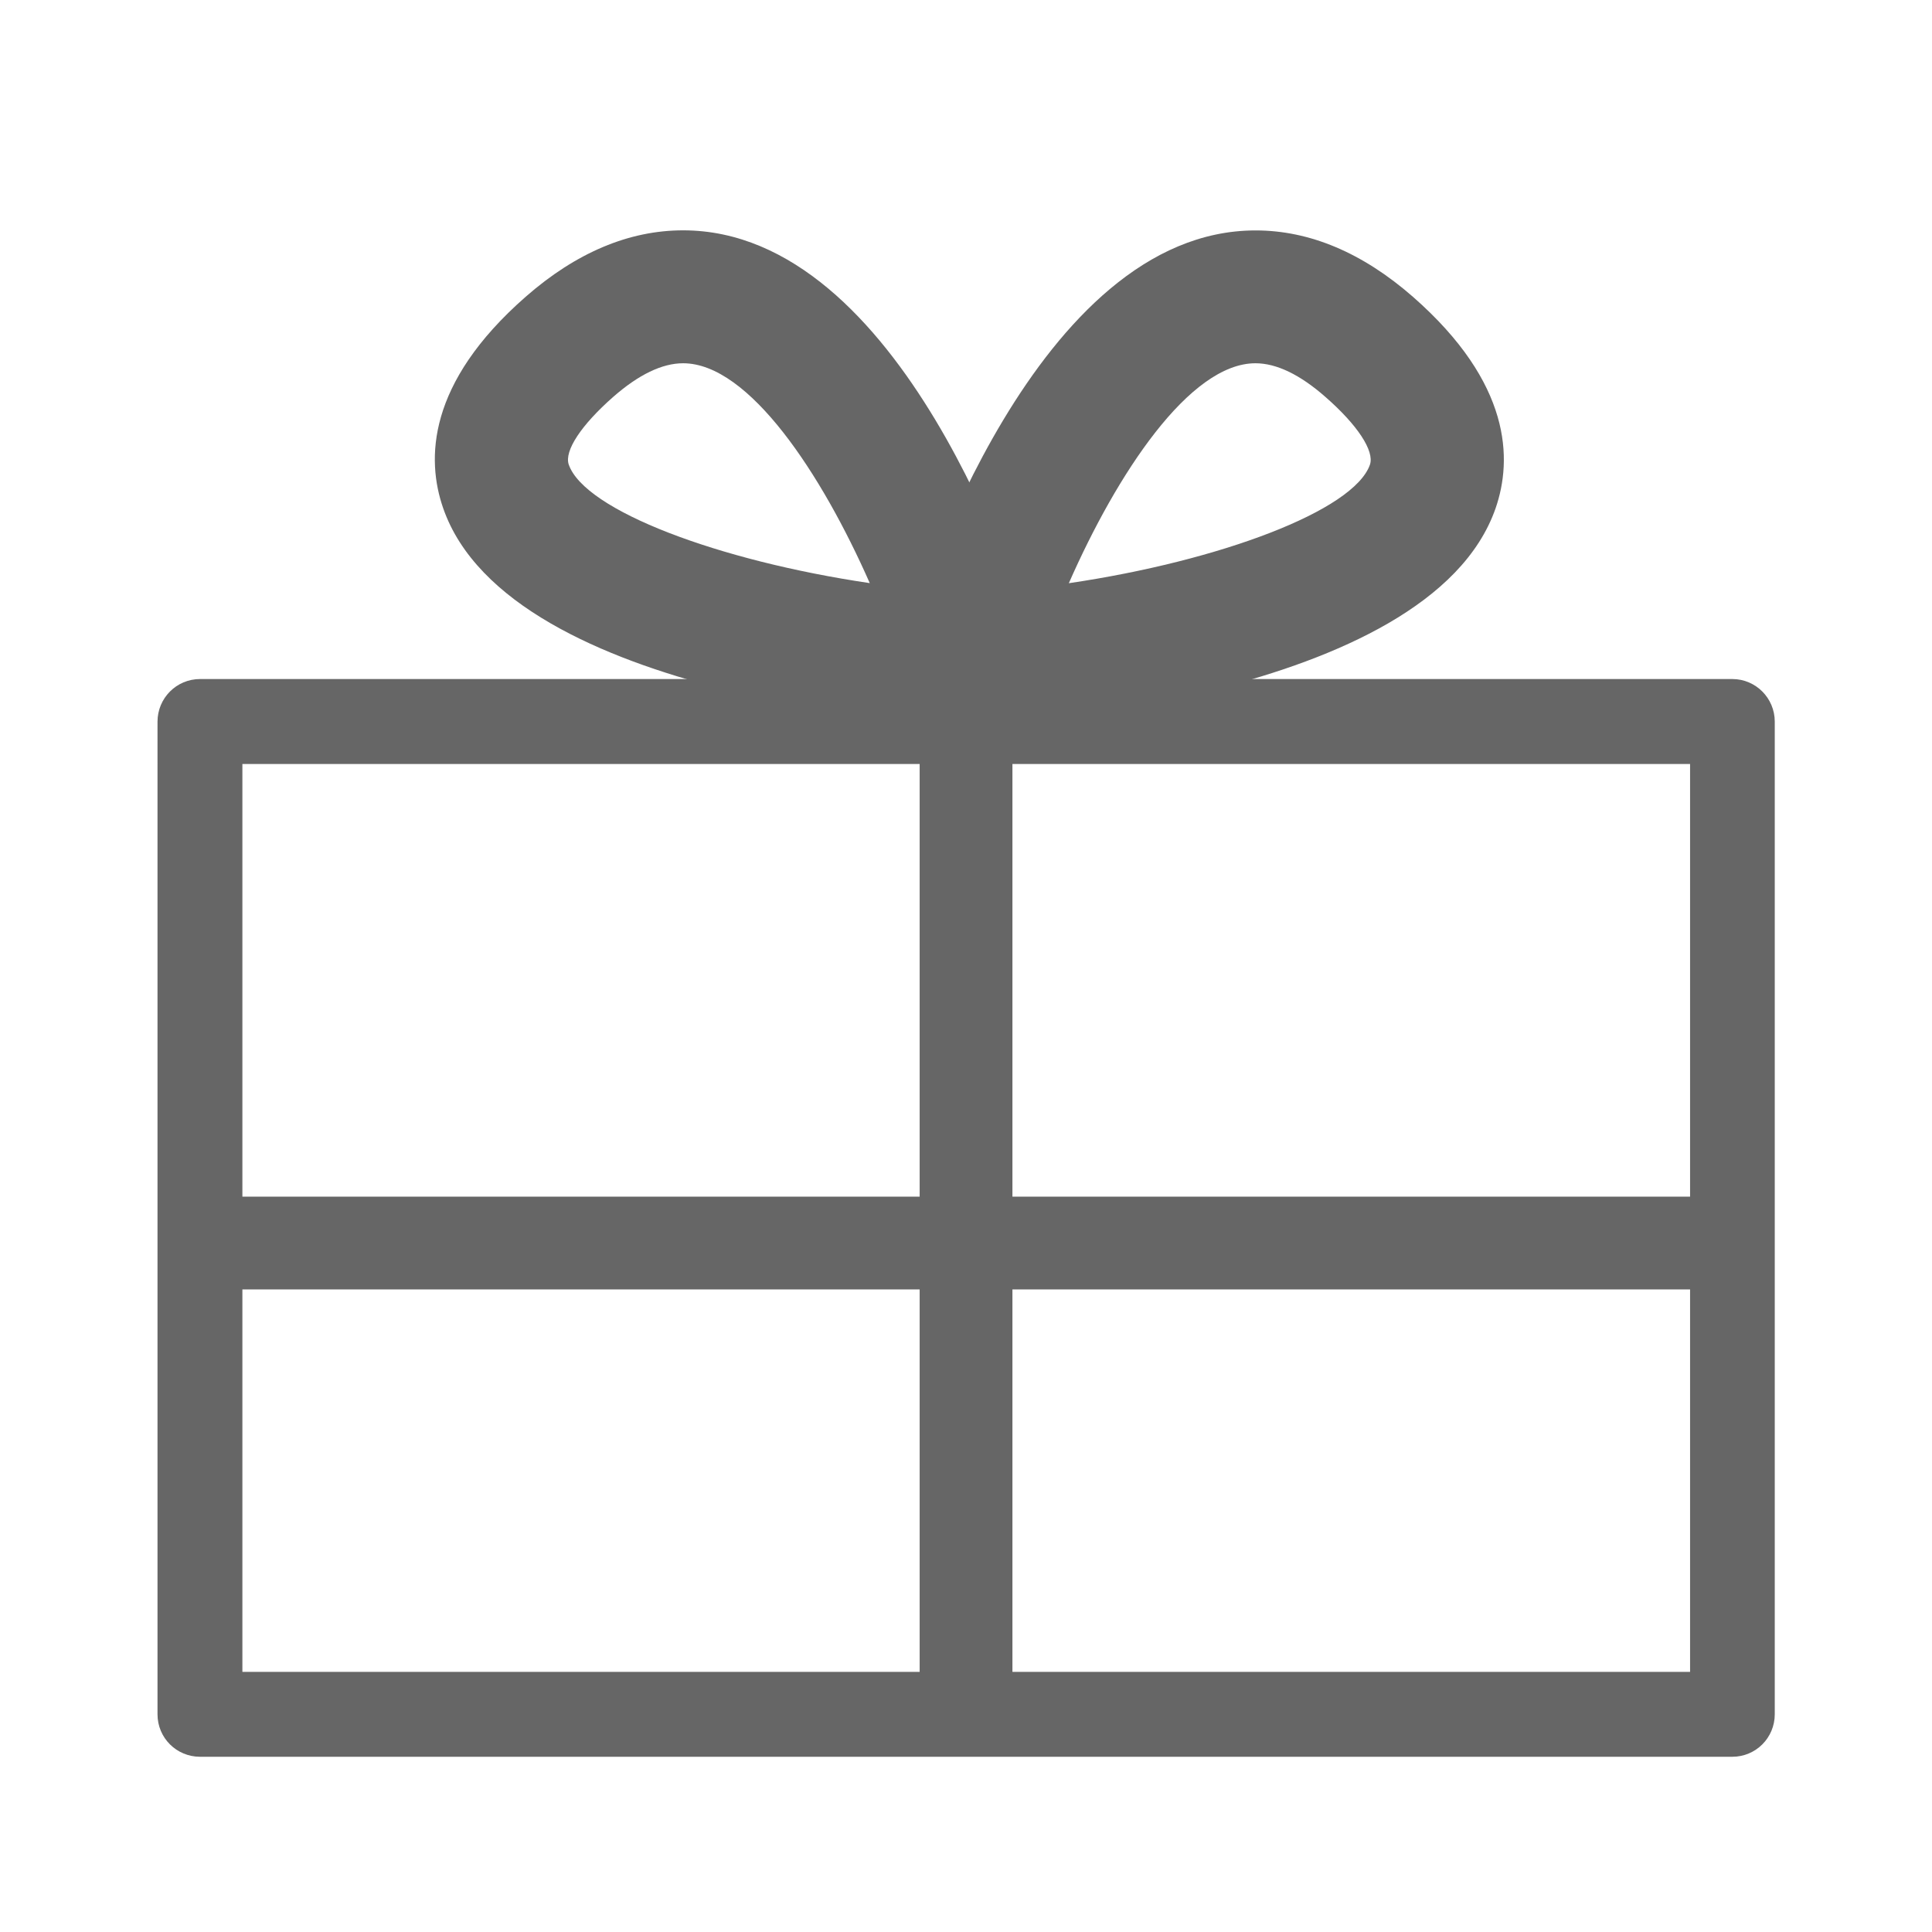
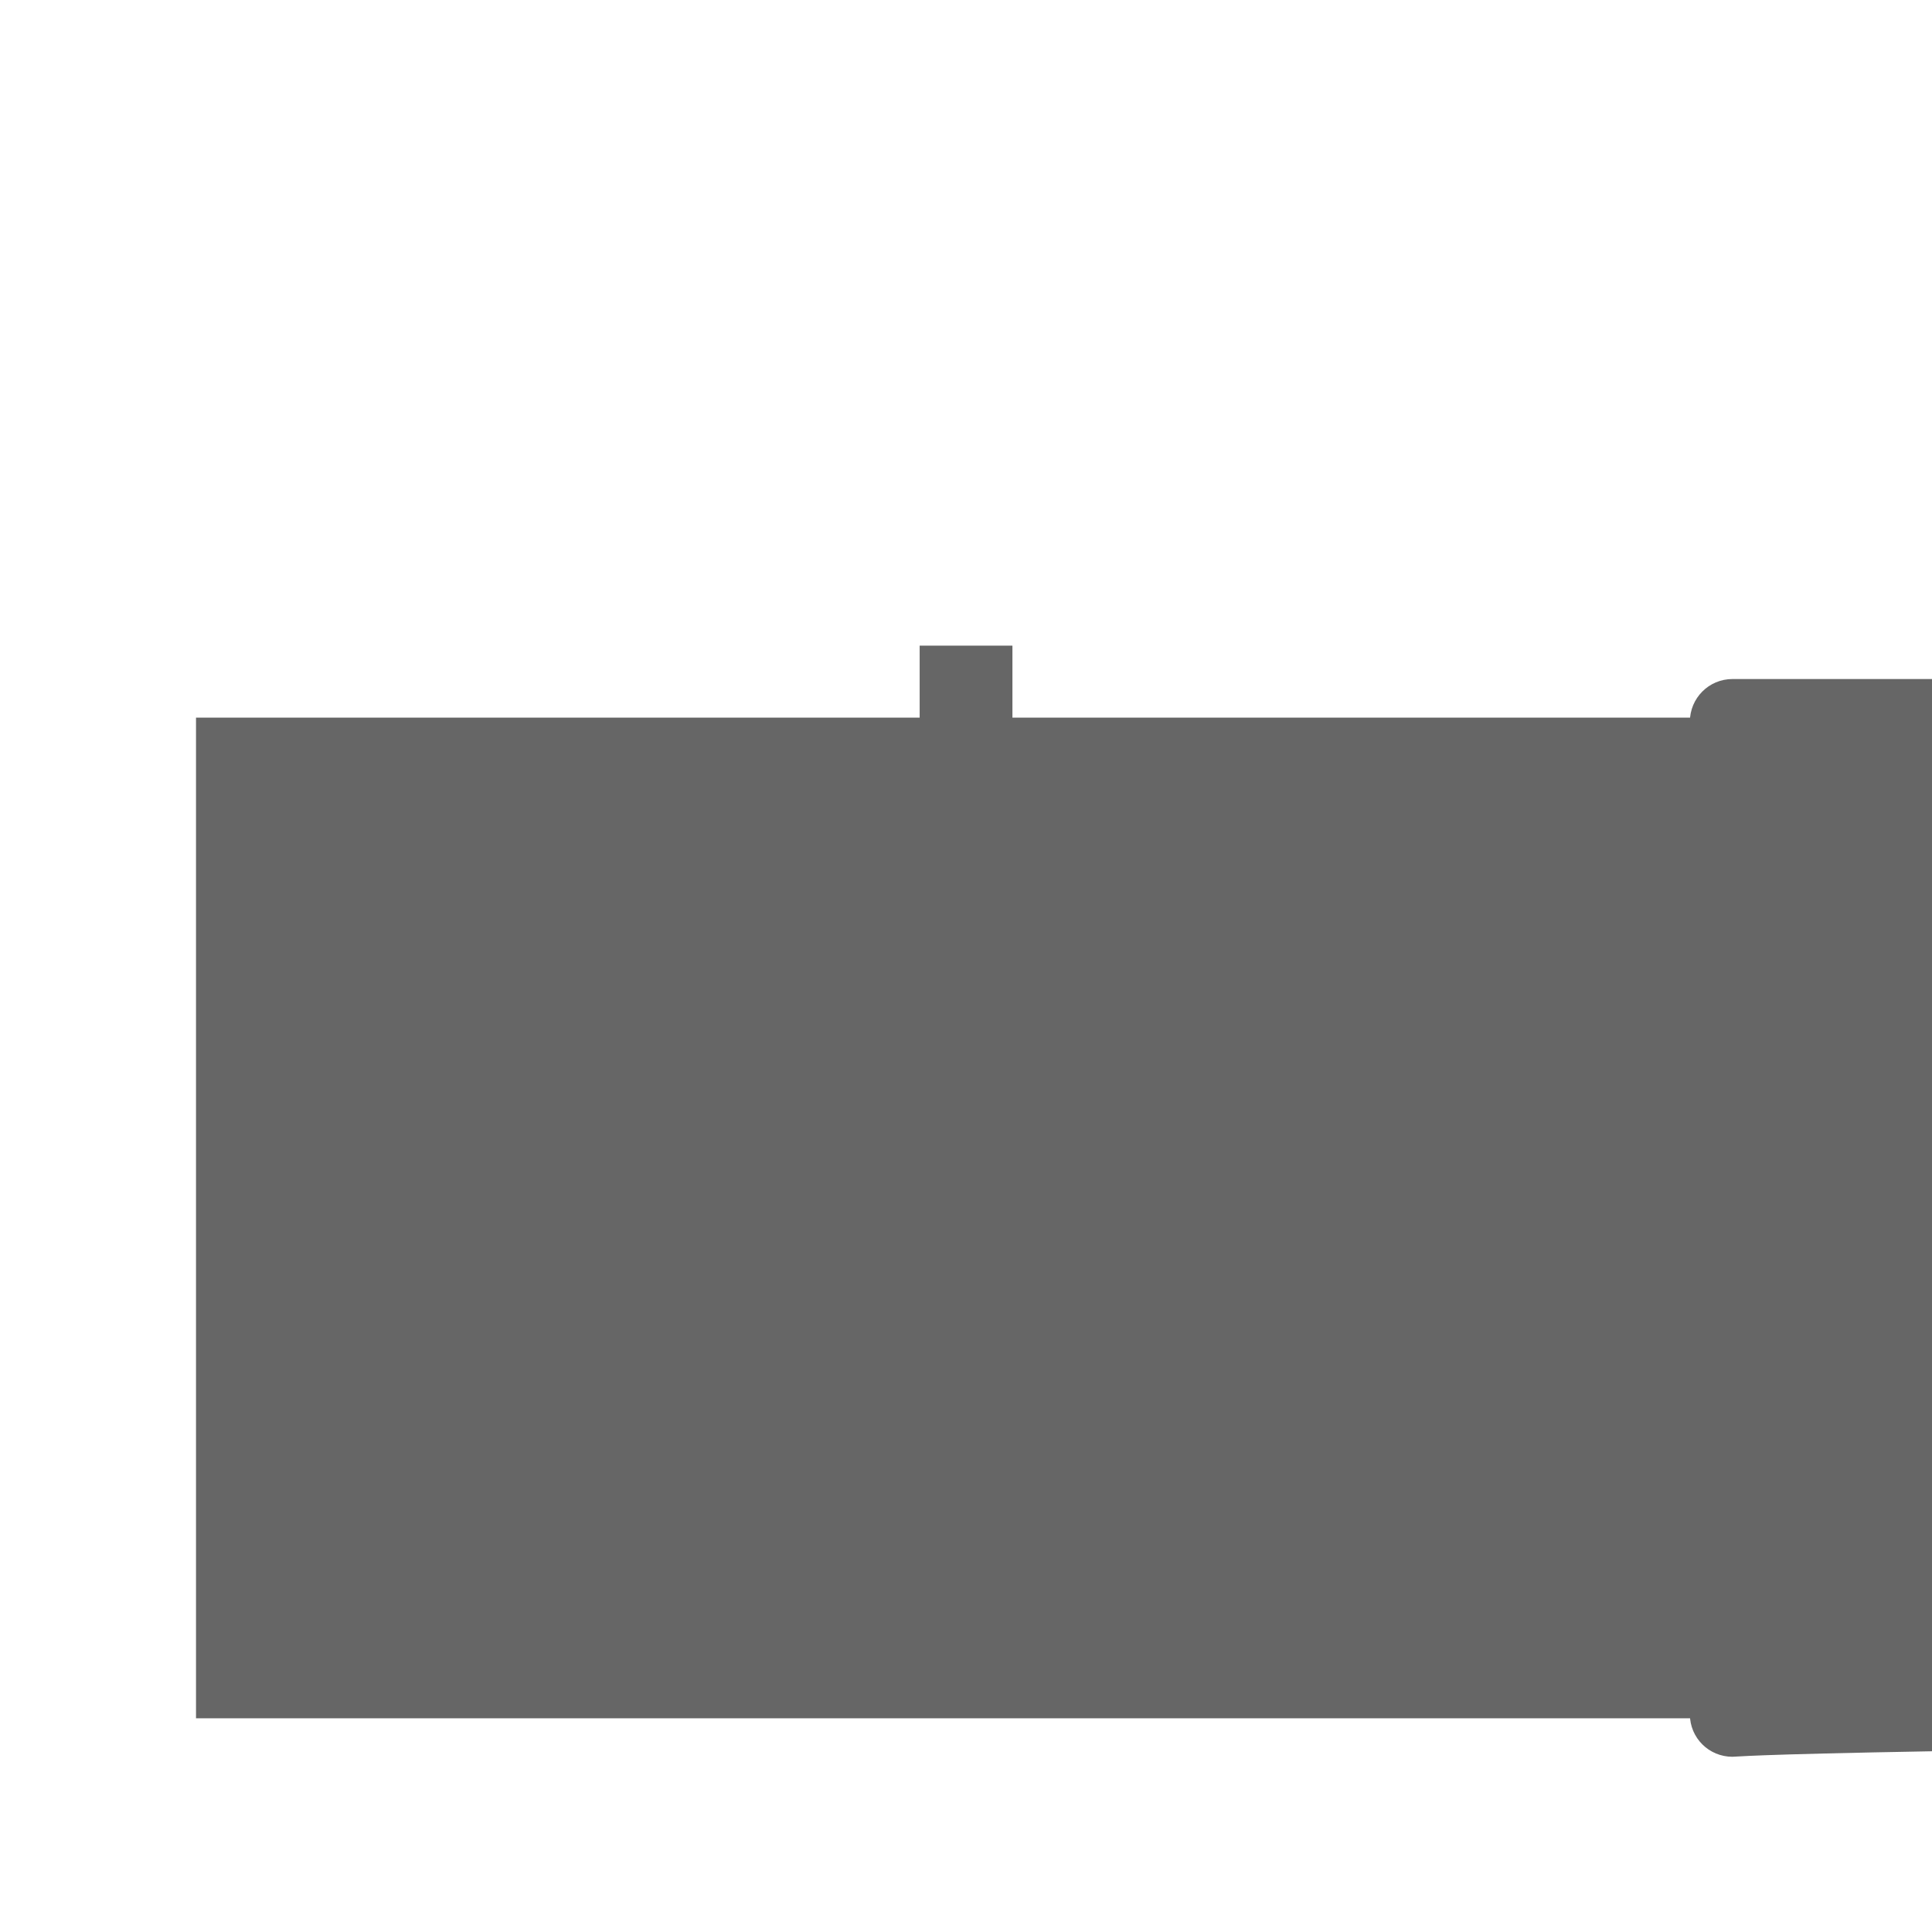
<svg xmlns="http://www.w3.org/2000/svg" version="1.1" id="Layer_6" x="0px" y="0px" width="20.827px" height="20.827px" viewBox="0 0 20.827 20.827" enable-background="new 0 0 20.827 20.827" xml:space="preserve">
  <g>
    <g>
      <g>
-         <path fill="#666666" d="M10.449,6.397" />
+         </g>
+     </g>
+     <path fill="#666666" stroke="#666666" stroke-width="0.5" stroke-miterlimit="10" d="M18.675,18.688c-0.115,0-0.208-0.092-0.208-0.207V7.779c0-0.115,0.093-0.209,0.208-0.209h16.519c0.114,0,0.207,0.094,0.207,0.209V18.48   C18.882,18.596,18.789,18.688,18.675,18.688z M2.363,18.273h16.106V7.986H2.363V18.273z" />
+     <line fill="#666666" stroke="#666666" stroke-linecap="square" stroke-miterlimit="10" x1="10.414" y1="7.46" x2="10.414" y2="17.863" />
+     <g>
      </g>
-     </g>
-     <path fill="#666666" stroke="#666666" stroke-width="0.5" stroke-miterlimit="10" d="M18.675,18.688H2.156   c-0.115,0-0.208-0.092-0.208-0.207V7.779c0-0.115,0.093-0.209,0.208-0.209h16.519c0.114,0,0.207,0.094,0.207,0.209V18.48   C18.882,18.596,18.789,18.688,18.675,18.688z M2.363,18.273h16.106V7.986H2.363V18.273z" />
-     <line fill="#666666" stroke="#666666" stroke-linecap="square" stroke-miterlimit="10" x1="10.414" y1="7.46" x2="10.414" y2="17.863" />
-     <line fill="#666666" stroke="#666666" stroke-linecap="square" stroke-miterlimit="10" x1="17.907" y1="13.4" x2="2.923" y2="13.4" />
-     <g>
-       <path fill="#666666" d="M10.449,7.831c-0.013,0-0.025,0-0.038-0.001c-0.2-0.01-4.917-0.281-5.634-2.353    c-0.182-0.524-0.175-1.345,0.89-2.278C6.209,2.724,6.78,2.483,7.364,2.483c2.358,0,3.633,3.97,3.77,4.423    c0.069,0.223,0.024,0.466-0.12,0.65C10.876,7.73,10.668,7.831,10.449,7.831z M7.364,3.916c-0.226,0-0.479,0.122-0.753,0.362    c-0.346,0.304-0.53,0.583-0.48,0.73c0.173,0.496,1.617,1.038,3.245,1.278C8.858,5.11,8.074,3.916,7.364,3.916z" />
-       <path fill="#666666" d="M10.449,7.831c-0.22,0-0.429-0.101-0.563-0.274c-0.146-0.185-0.19-0.428-0.123-0.65    c0.139-0.453,1.413-4.423,3.772-4.423c0.584,0,1.154,0.241,1.697,0.716c1.064,0.933,1.072,1.753,0.891,2.278    c-0.719,2.071-5.436,2.343-5.635,2.353C10.474,7.831,10.46,7.831,10.449,7.831z M13.534,3.916c-0.711,0-1.495,1.194-2.012,2.371    c1.629-0.24,3.073-0.782,3.246-1.278c0.05-0.147-0.134-0.428-0.48-0.73C14.014,4.038,13.76,3.916,13.534,3.916z" />
-     </g>
  </g>
</svg>